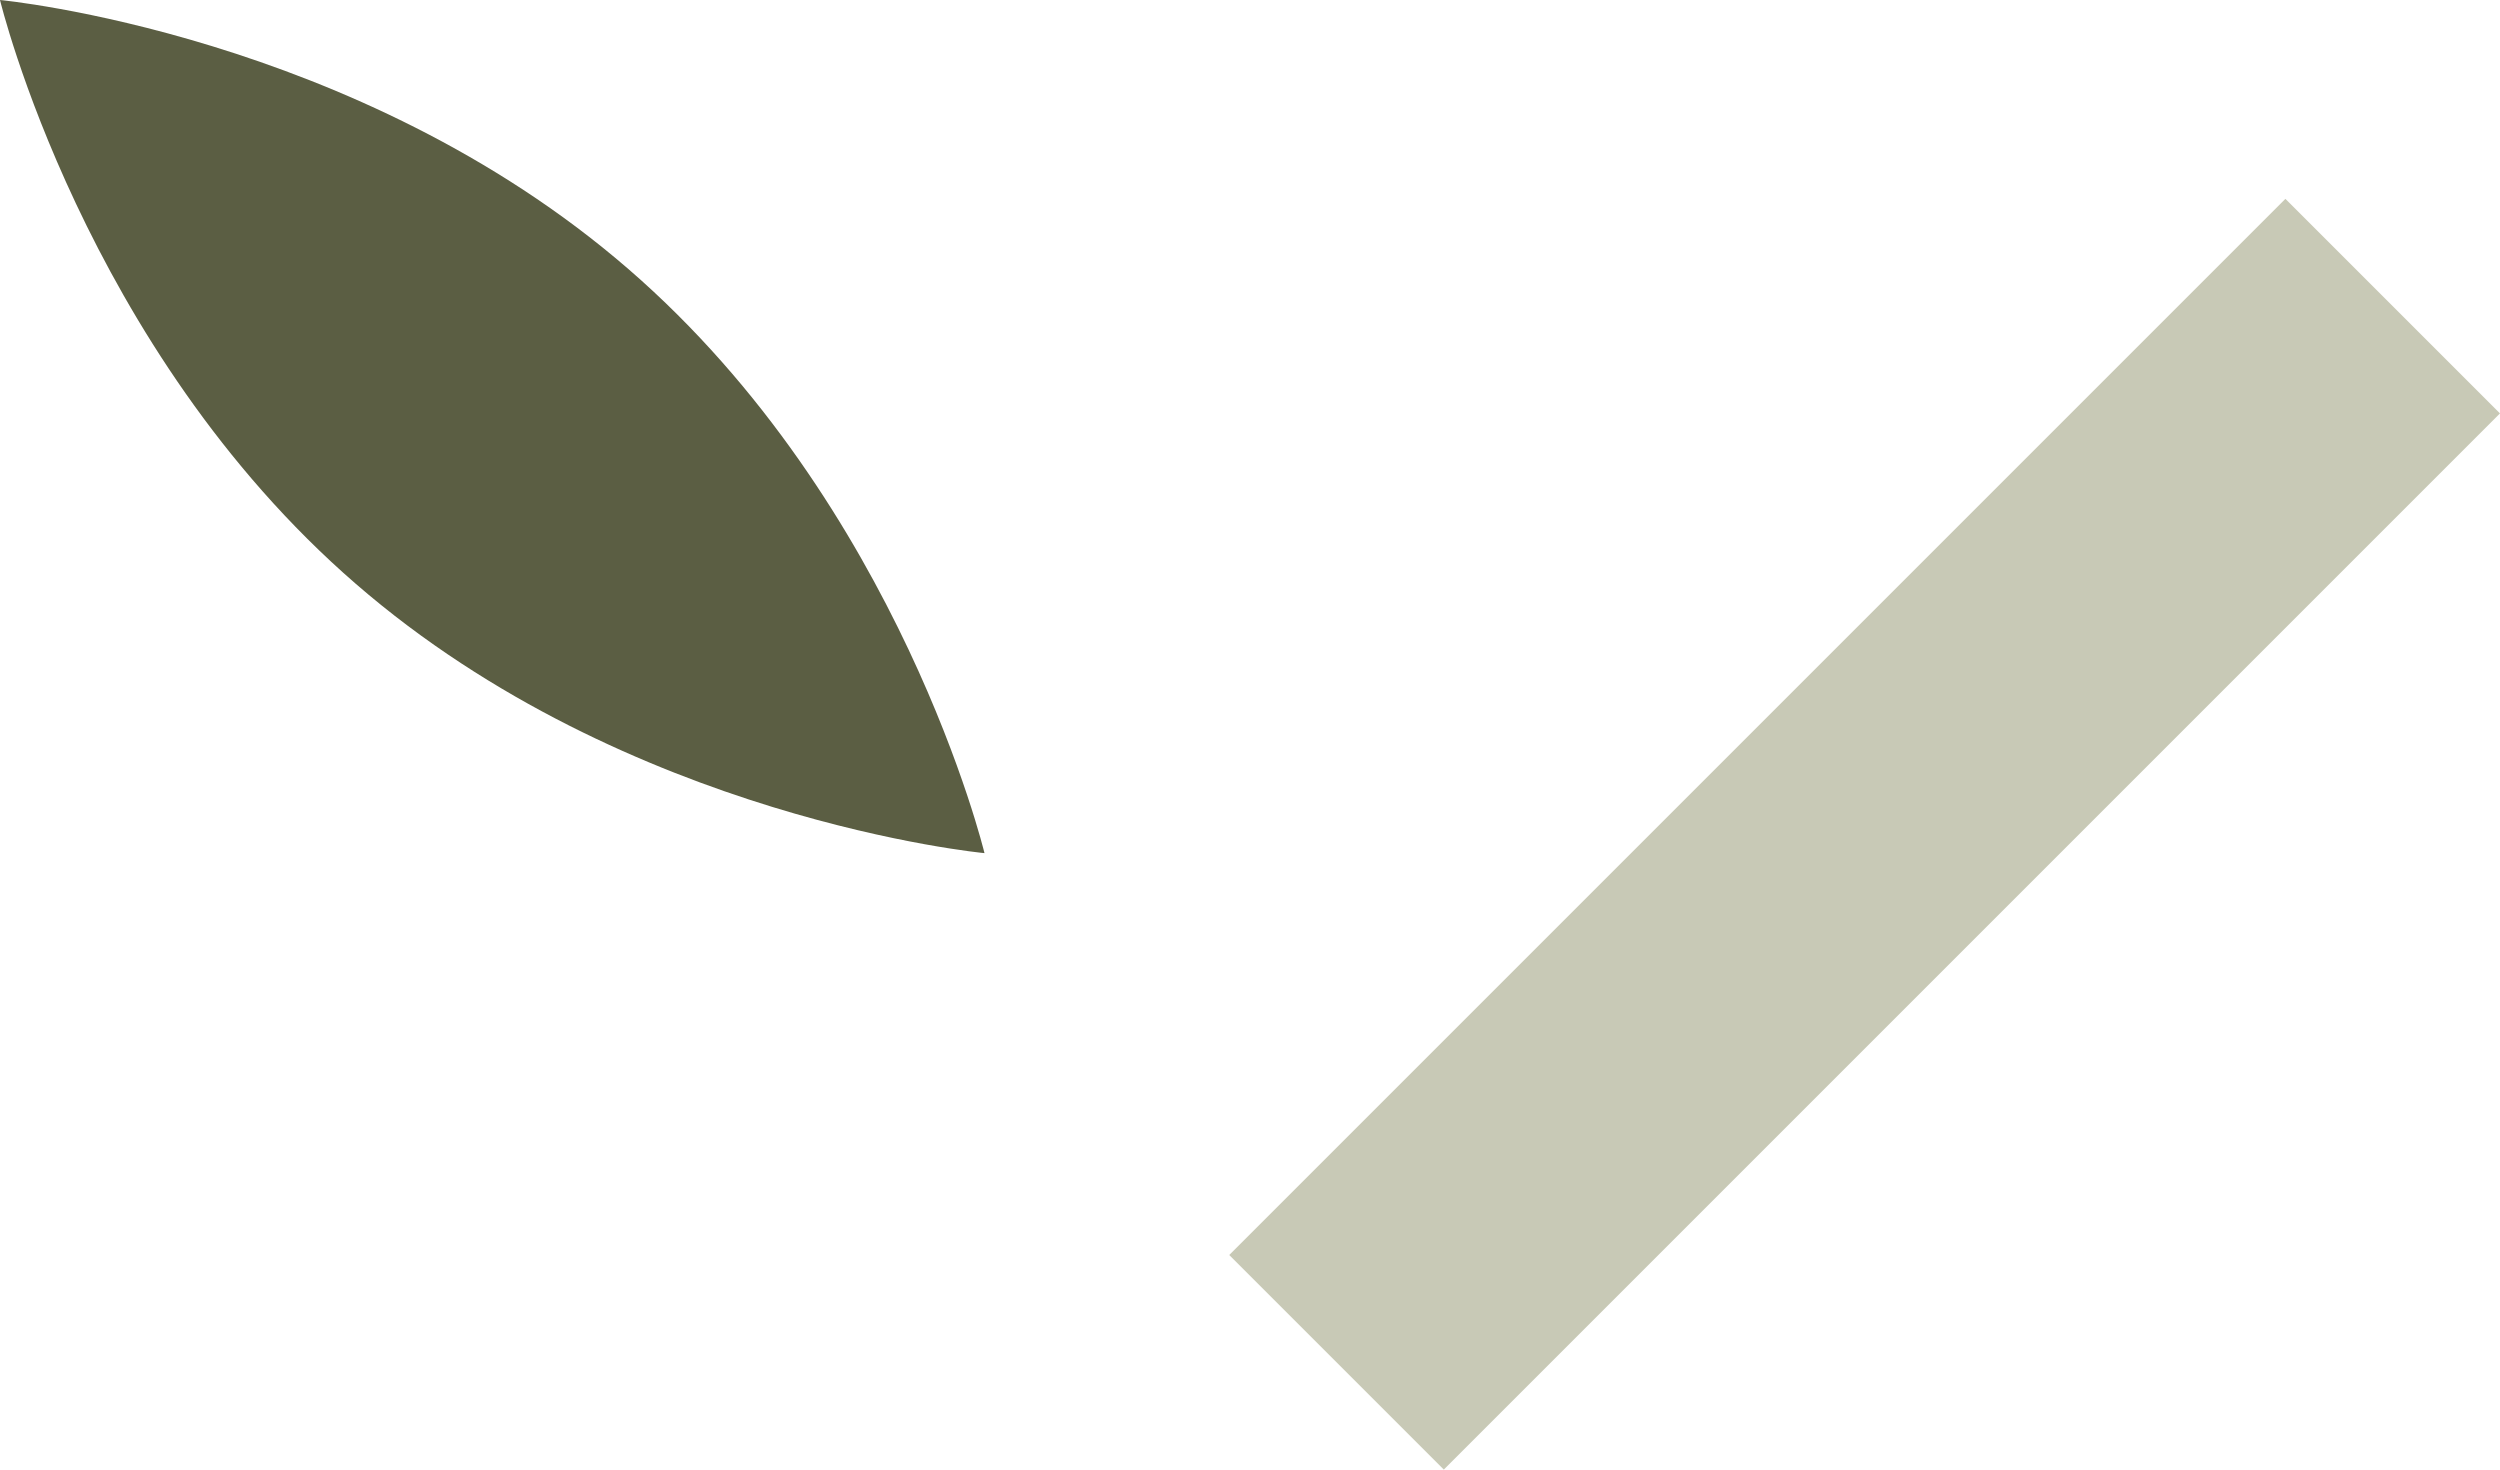
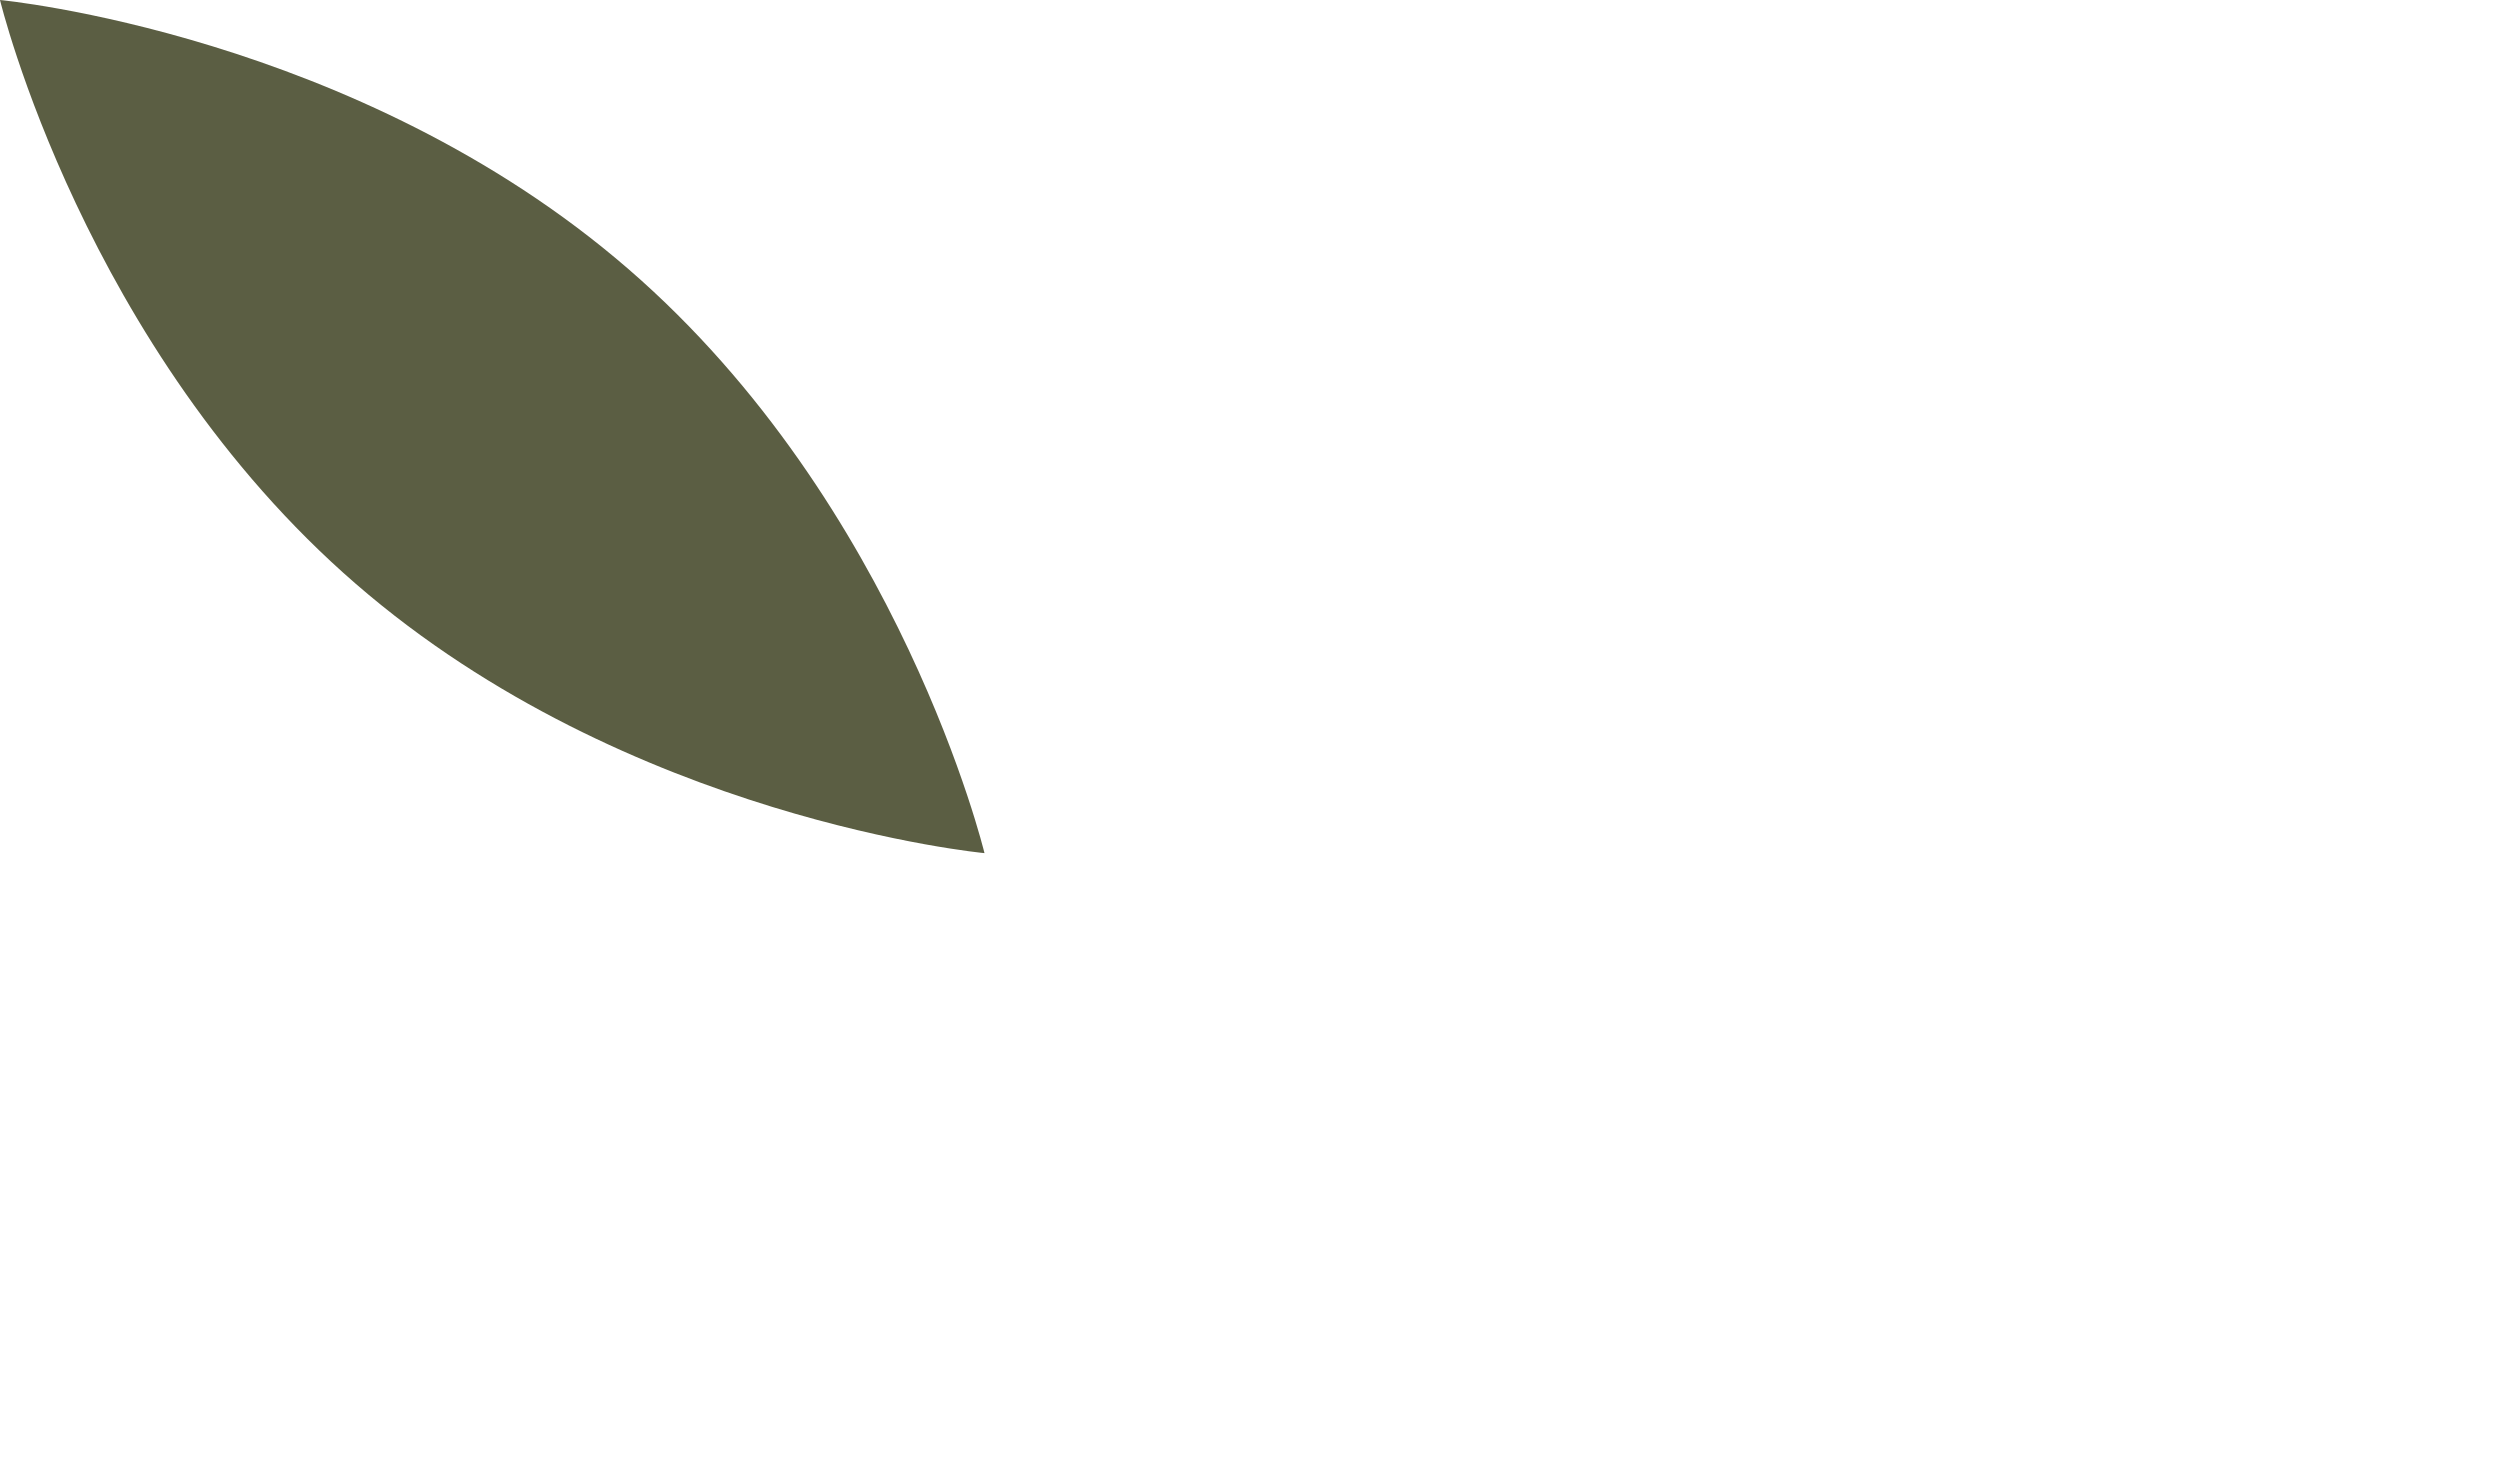
<svg xmlns="http://www.w3.org/2000/svg" id="Layer_1" viewBox="0 0 115.34 67.81">
  <path d="m45.42,39.36s-16.46-1.55-29-12.42C3.87,16.07,0,0,0,0c0,0,16.46,1.55,29,12.42,12.55,10.87,16.42,26.94,16.42,26.94Z" style="fill:#5b5e43;" />
-   <rect x="51.57" y="31.49" width="68.91" height="14" transform="translate(-2.02 72.1) rotate(-45)" style="fill:#c8c9b6;" />
</svg>